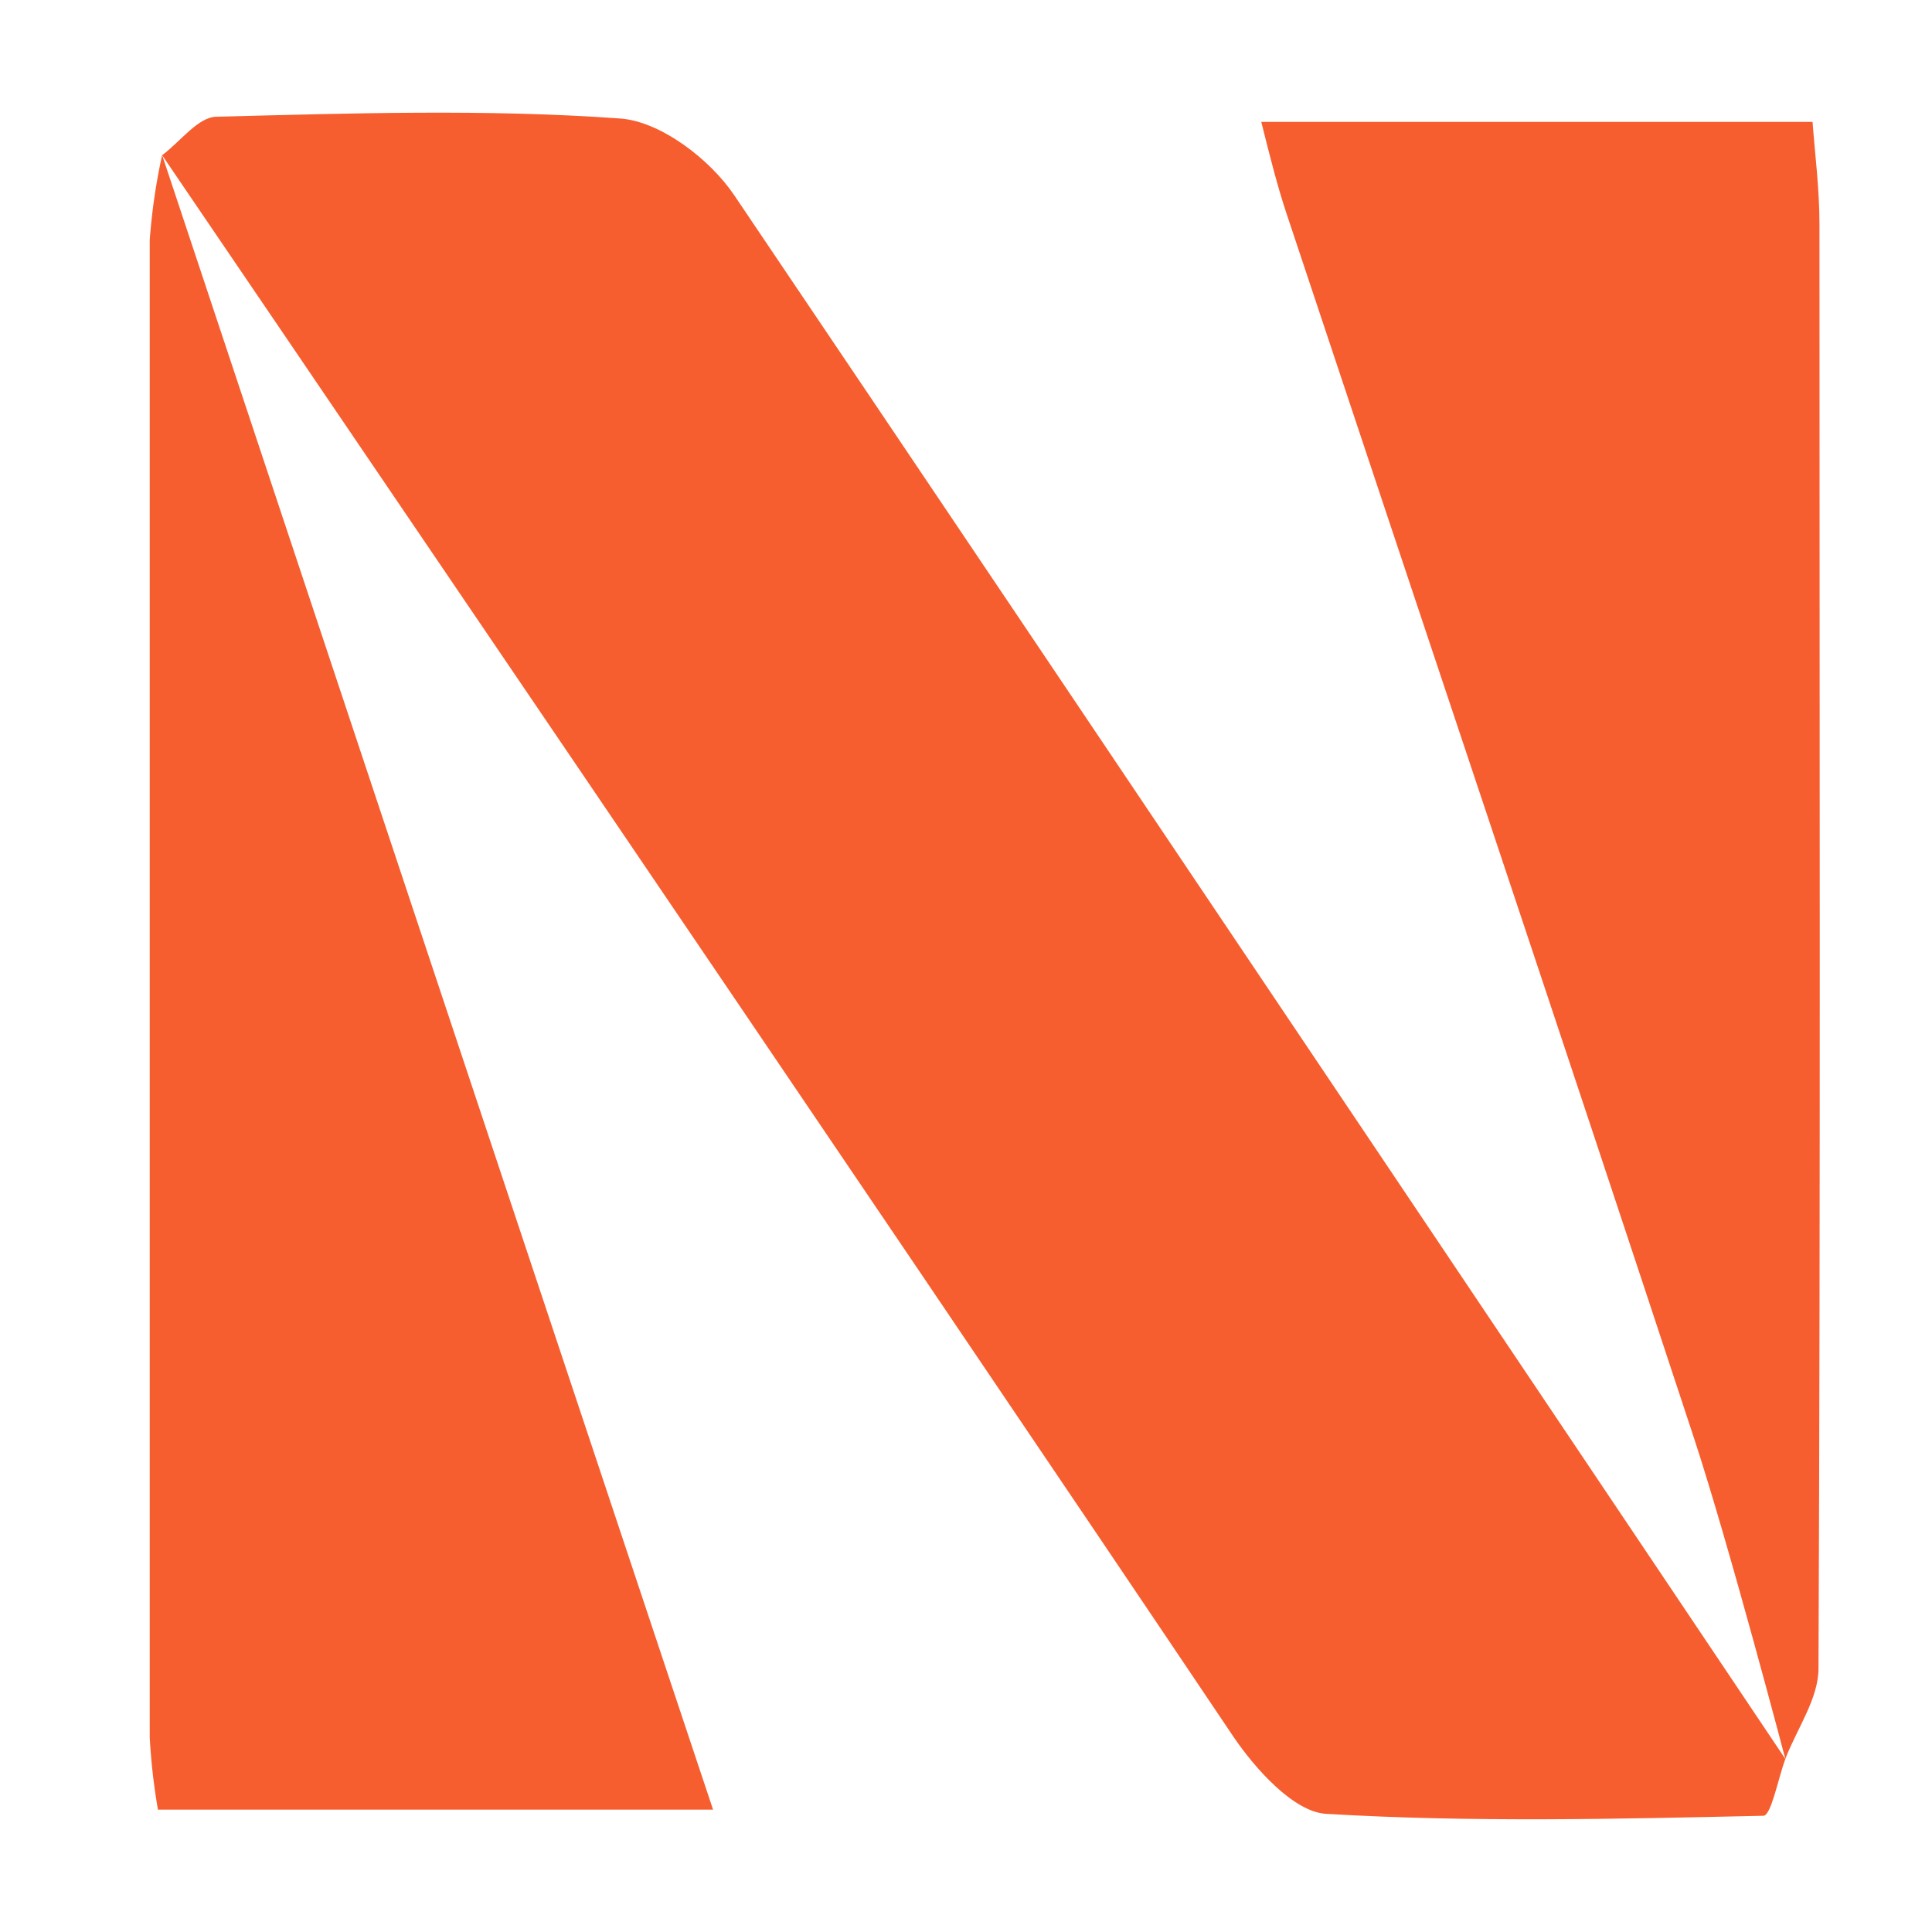
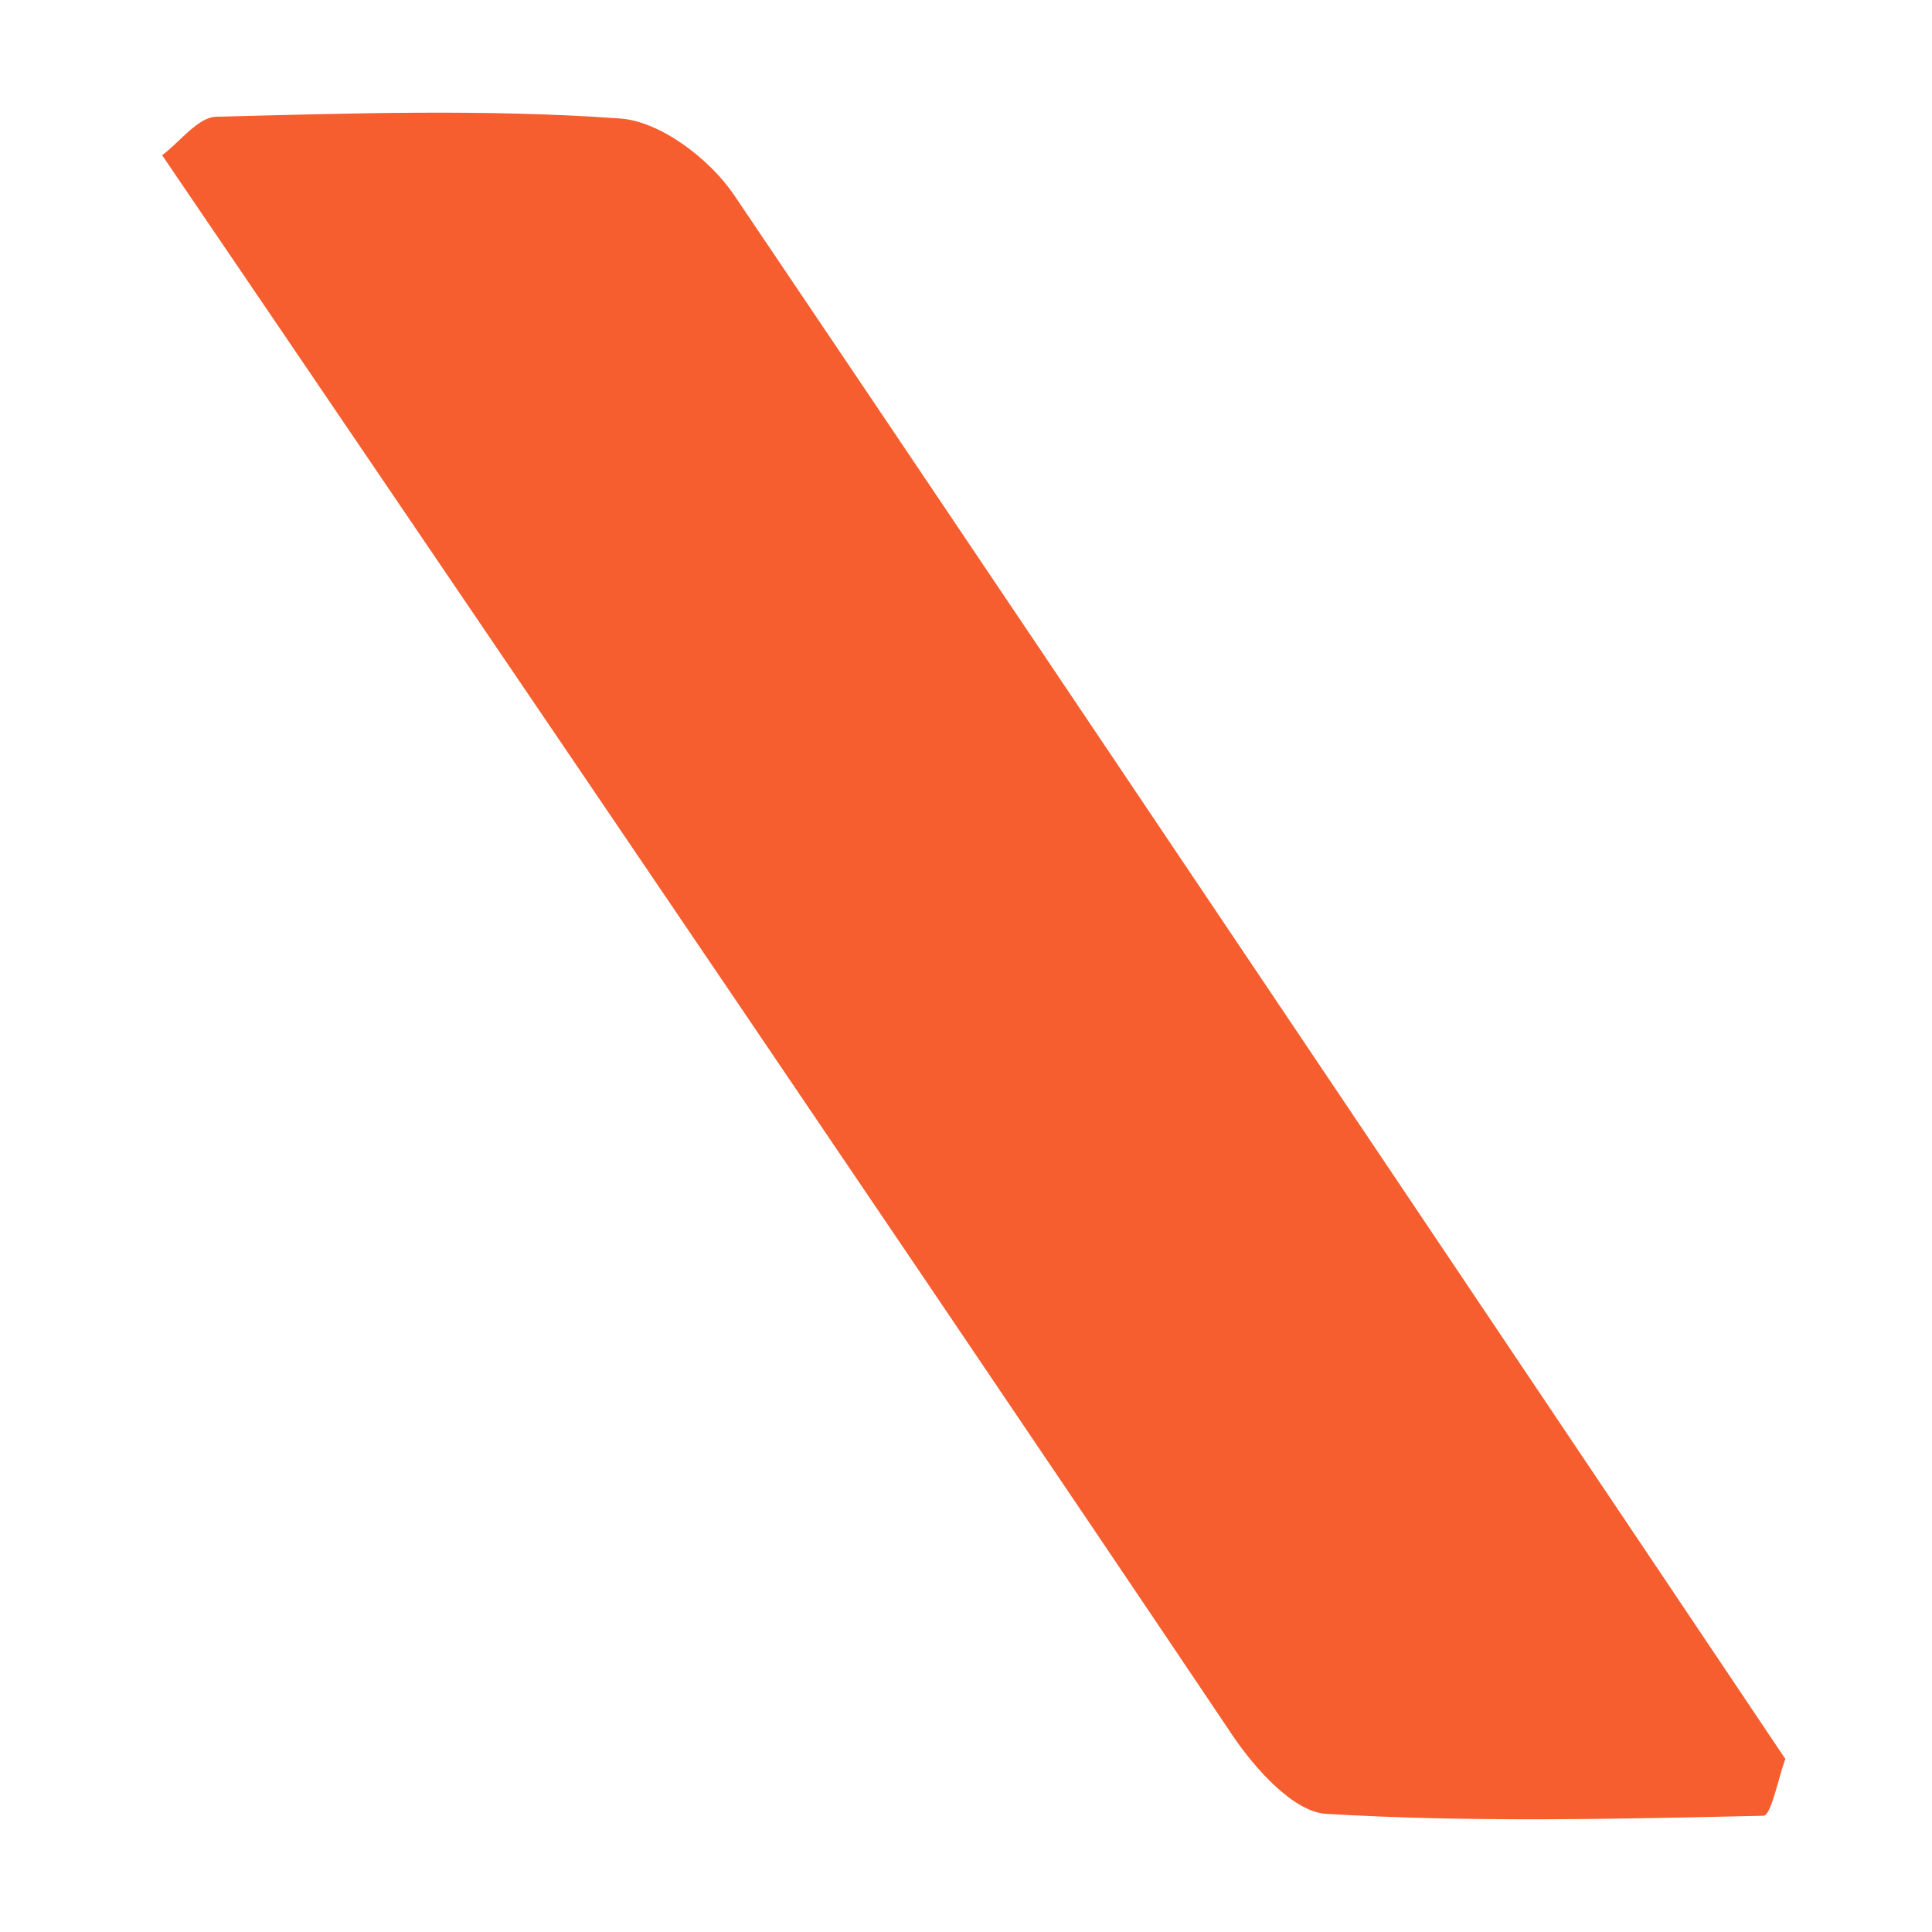
<svg xmlns="http://www.w3.org/2000/svg" id="Layer_1" data-name="Layer 1" viewBox="0 0 120 120">
  <defs>
    <style>.cls-1{fill:#f65e2f;}</style>
  </defs>
  <path class="cls-1" d="M110.89,109.25c-.45,1.23-.88,3.52-1.36,3.53-9.06.2-18.14.42-27.17-.12-2-.12-4.39-2.78-5.77-4.82C55.88,77,10.07,9.64,10.07,9.64c1.12-.83,2.22-2.36,3.36-2.39,8.36-.21,16.75-.49,25.08.11,2.5.17,5.58,2.52,7.09,4.76C66.22,42.66,110.89,109.25,110.89,109.25Z" />
-   <path class="cls-1" d="M44.29,112.4H9.81a38.58,38.58,0,0,1-.51-4.49q0-46.48,0-93a37.35,37.35,0,0,1,.77-5.28S32.68,77.61,44.29,112.4Z" />
-   <path class="cls-1" d="M105.21,89.3C96.85,63.92,88.33,38.59,79.9,13.24c-.56-1.69-1-3.43-1.56-5.67h34.24c.15,2,.43,4.18.43,6.33,0,29.91.07,59.82-.06,89.73,0,1.88-1.34,3.74-2.06,5.62C110.89,109.25,107.39,95.92,105.21,89.3Z" />
</svg>